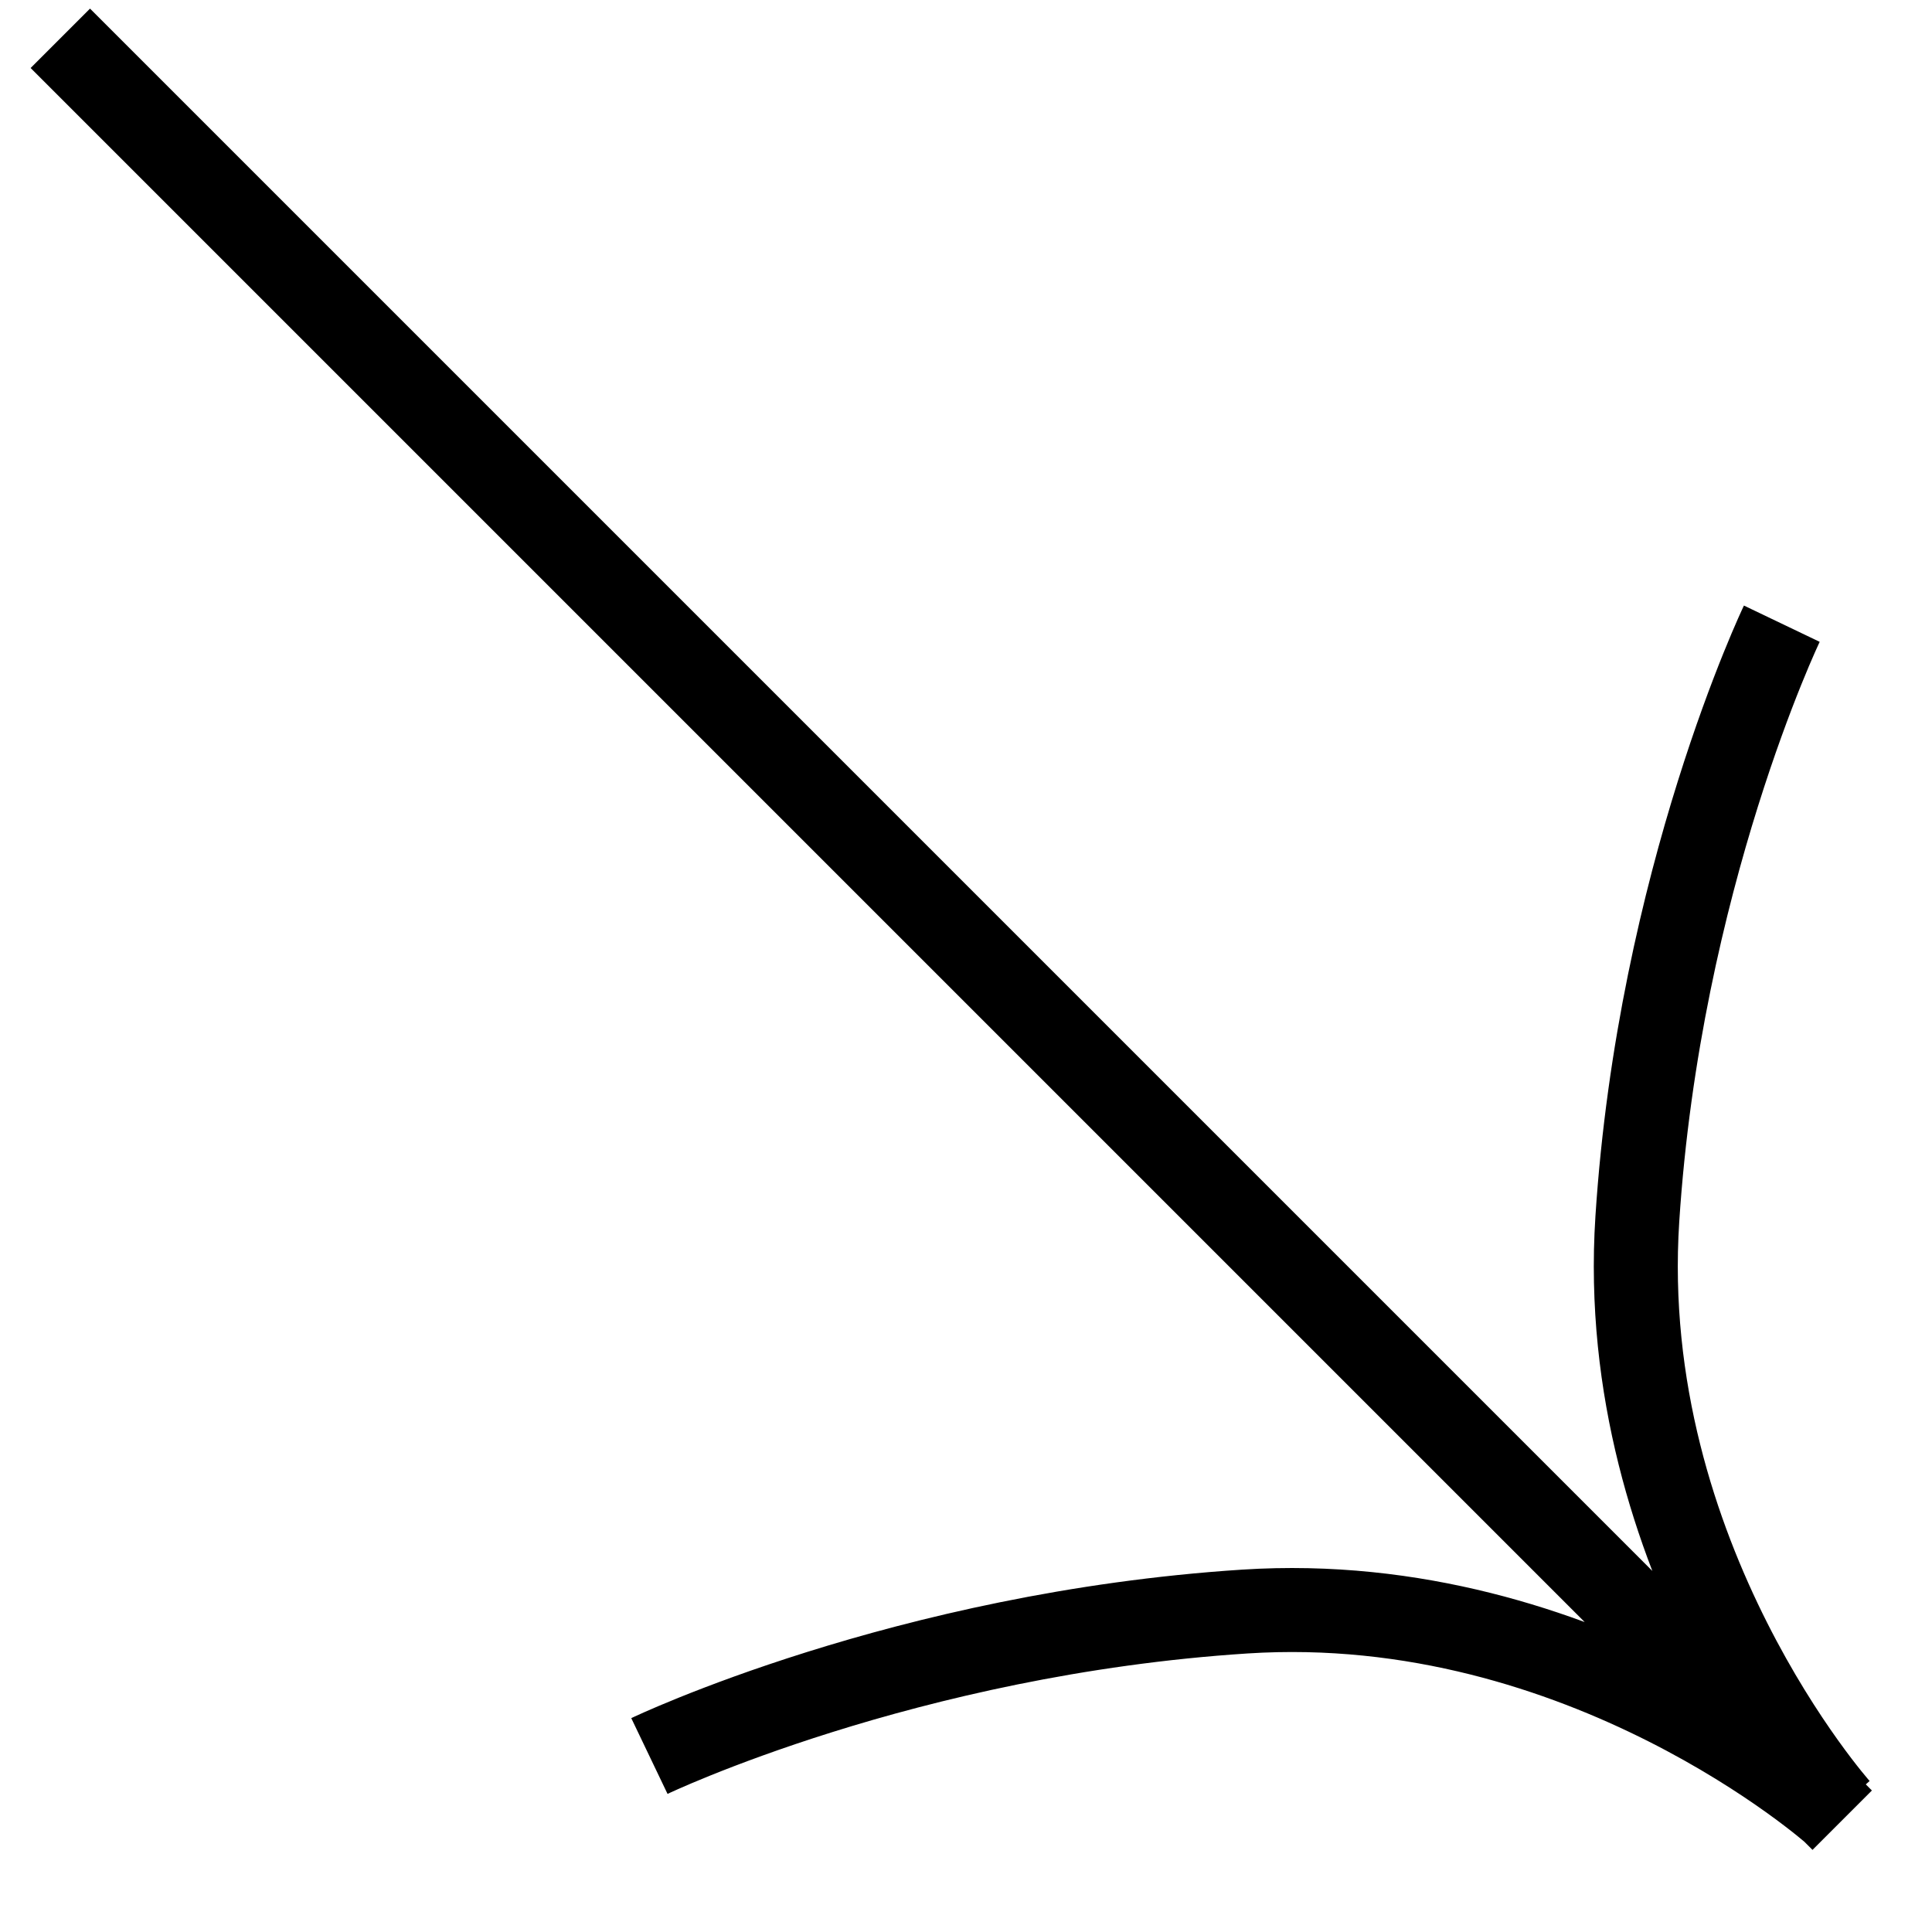
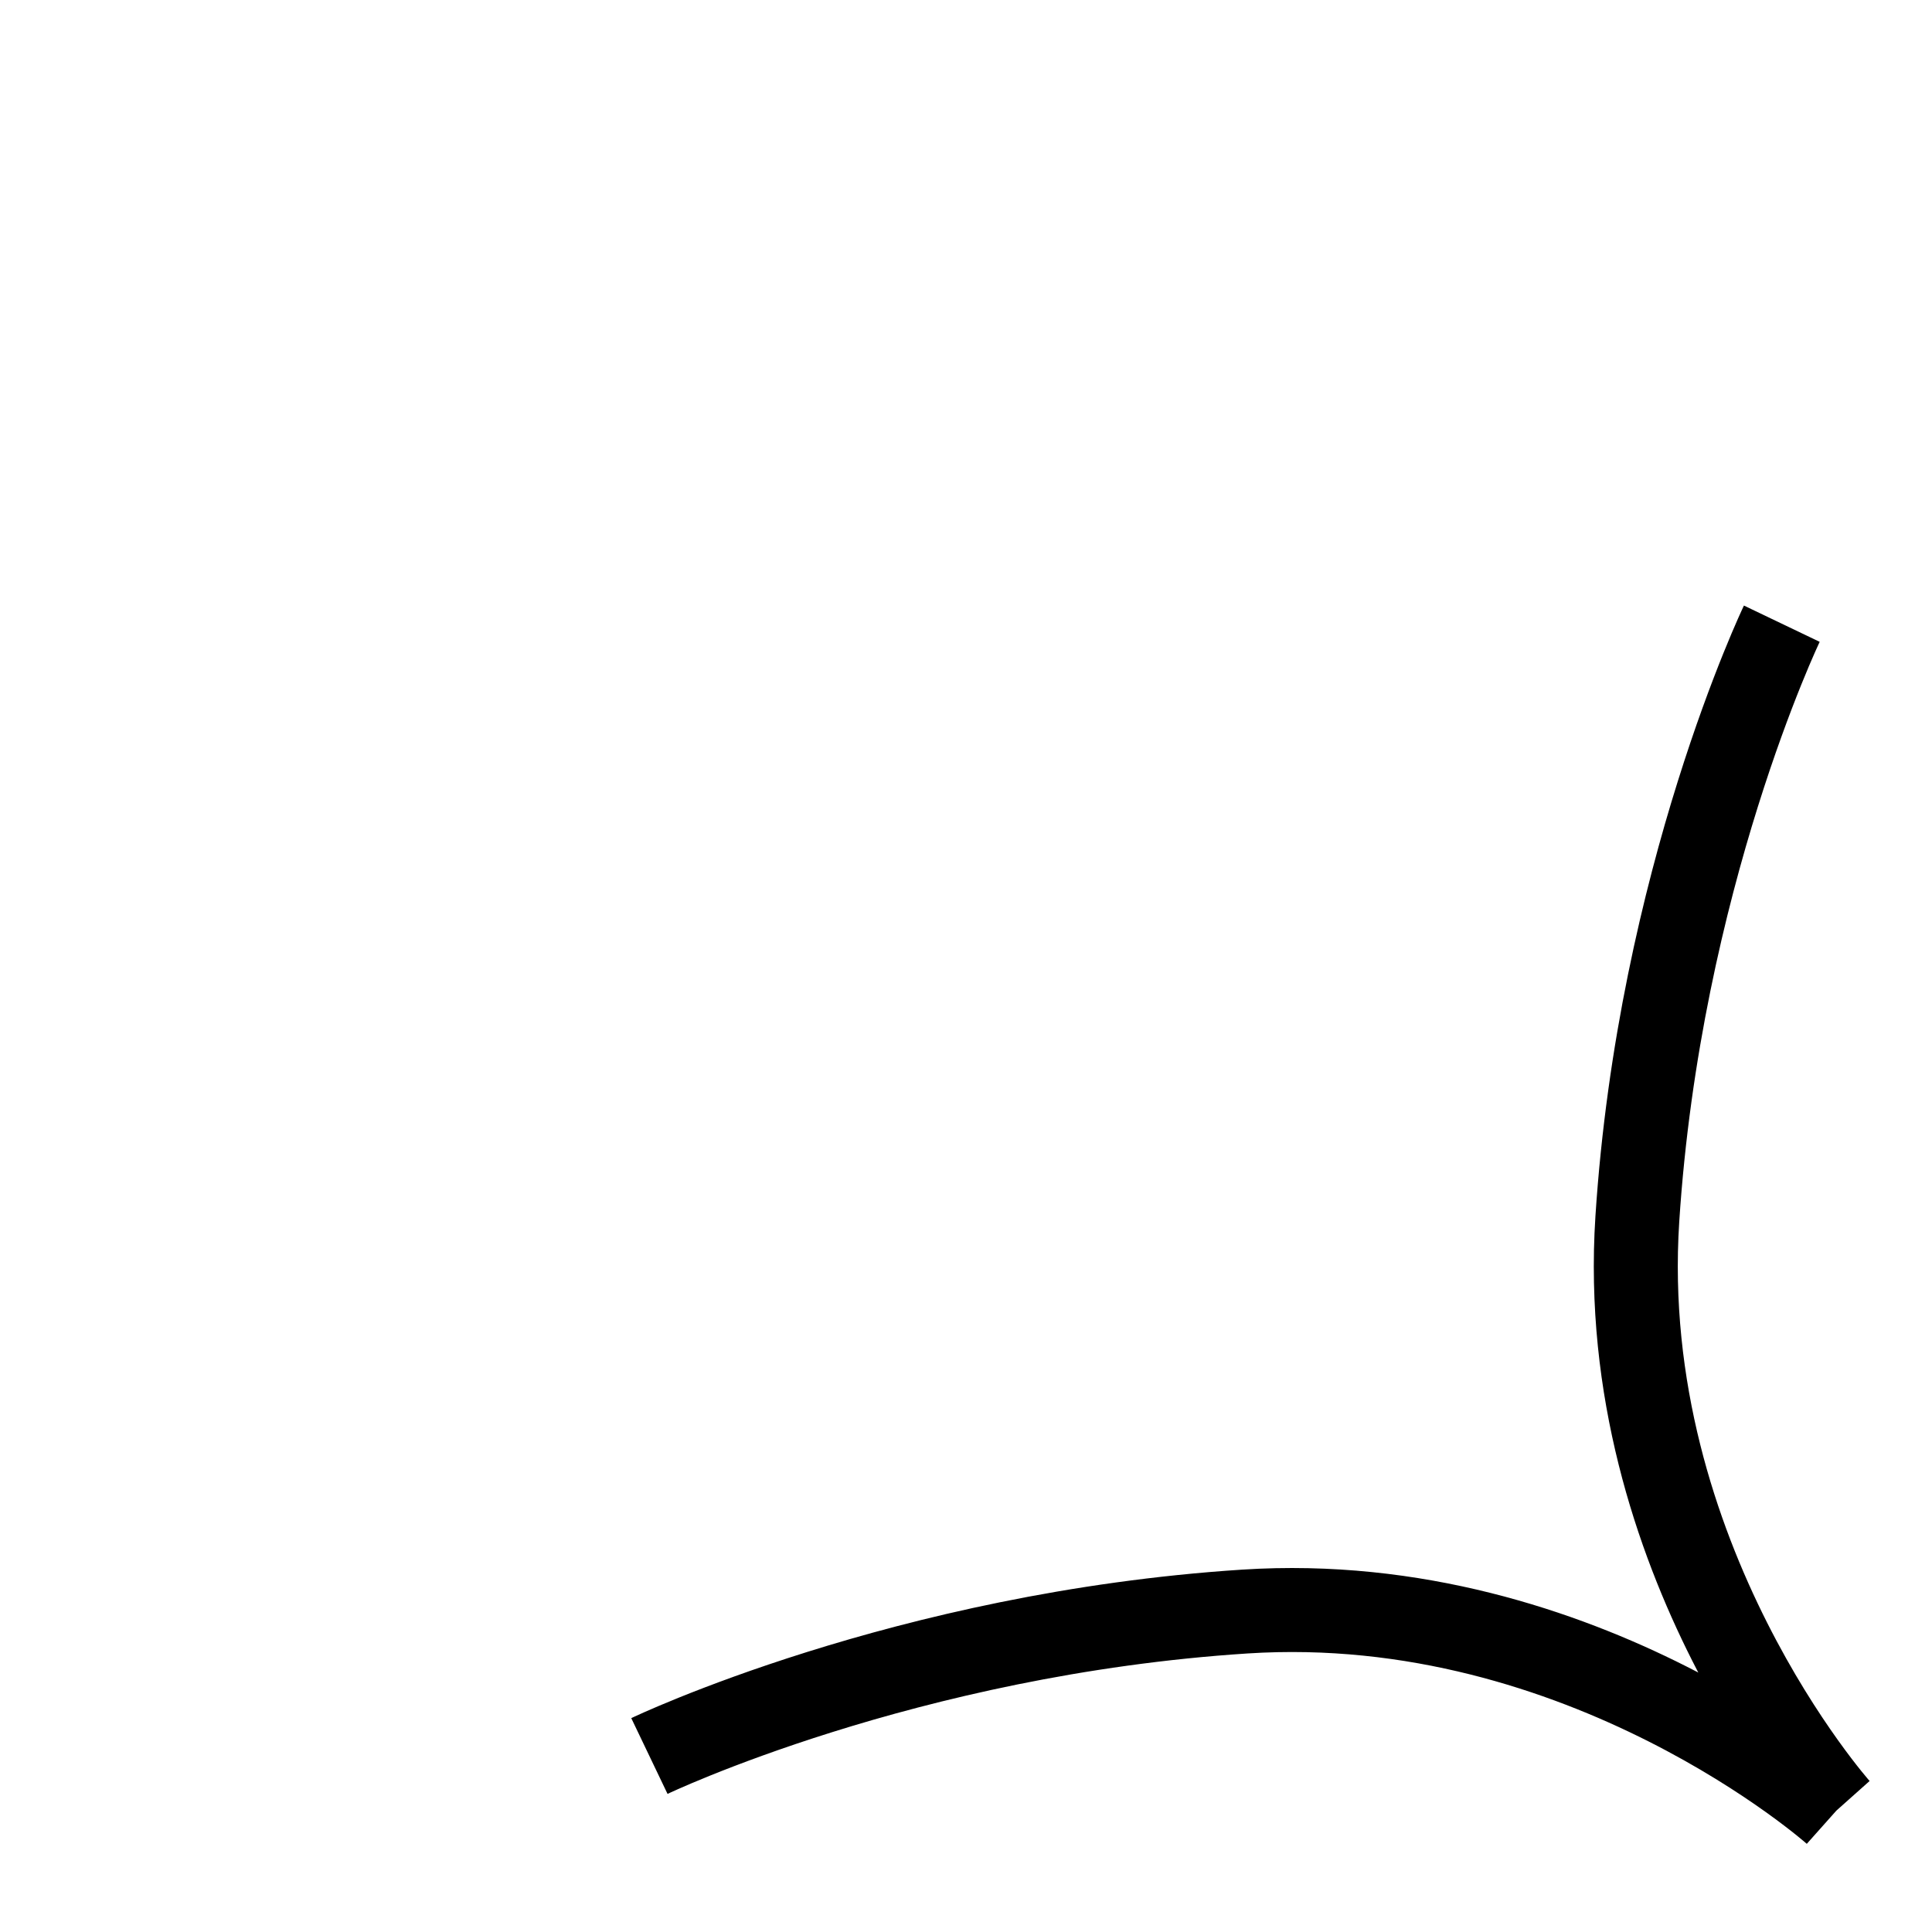
<svg xmlns="http://www.w3.org/2000/svg" width="23" height="23" viewBox="0 0 23 23" fill="none">
-   <path d="M0.718 0.456L21.931 21.669M21.884 21.535C21.884 21.535 19.23 18.558 19.492 14.513C19.754 10.469 21.212 7.425 21.212 7.425M21.842 21.577C21.842 21.577 18.864 18.924 14.82 19.185C10.776 19.447 7.731 20.905 7.731 20.905" stroke="black" />
+   <path d="M0.718 0.456M21.884 21.535C21.884 21.535 19.23 18.558 19.492 14.513C19.754 10.469 21.212 7.425 21.212 7.425M21.842 21.577C21.842 21.577 18.864 18.924 14.82 19.185C10.776 19.447 7.731 20.905 7.731 20.905" stroke="black" />
</svg>